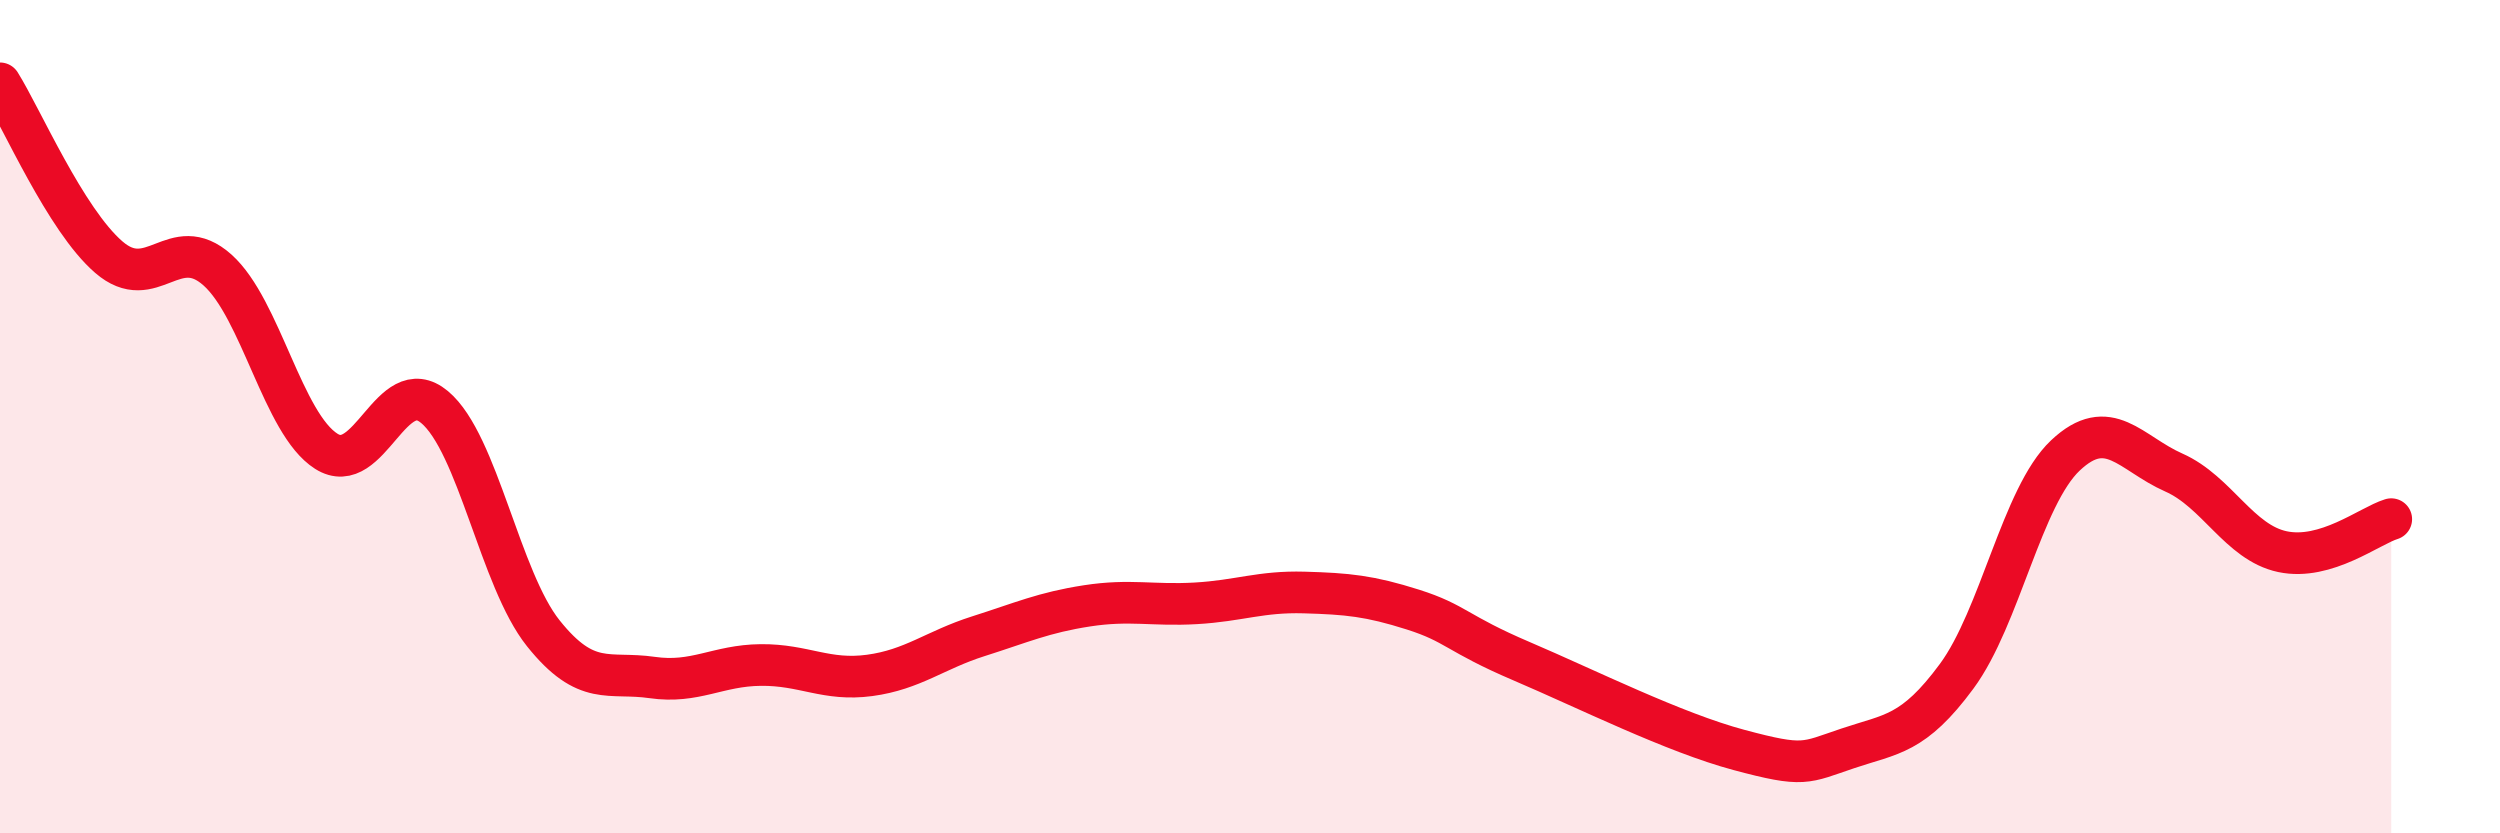
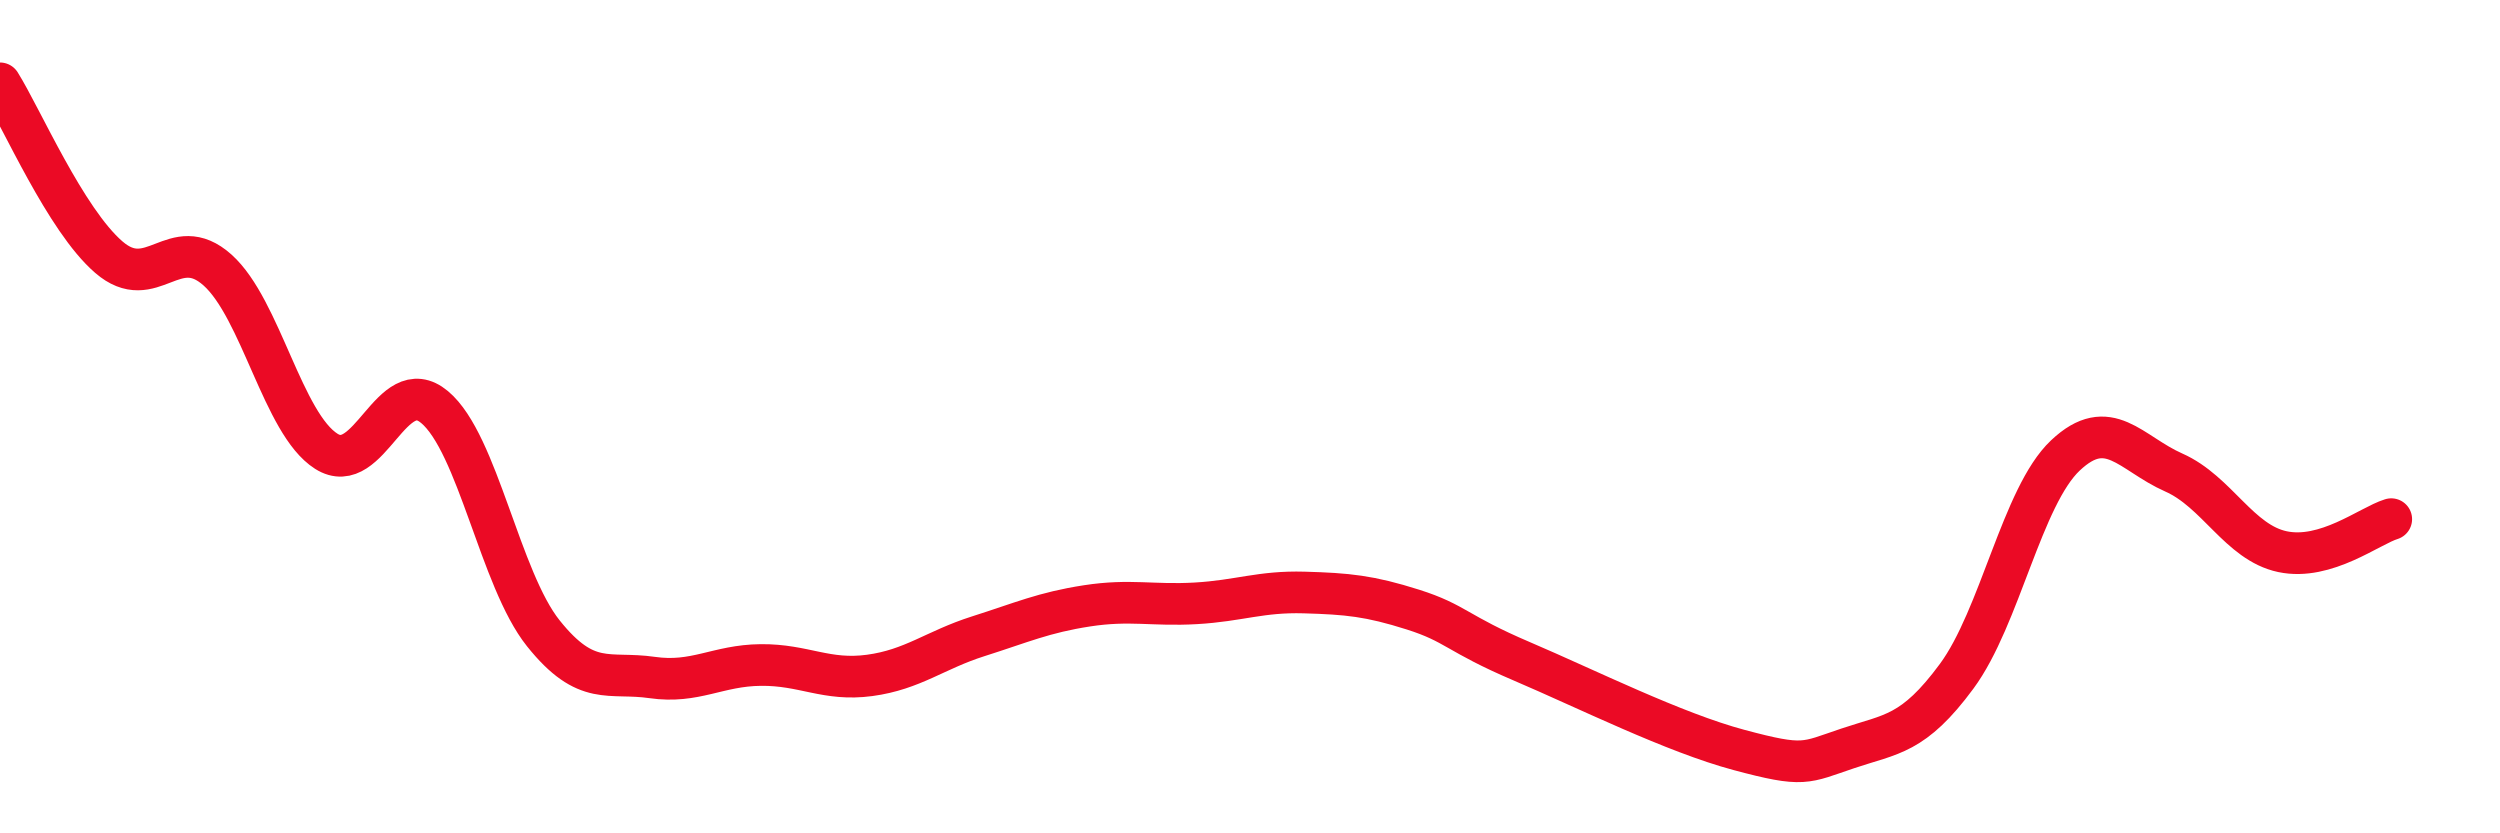
<svg xmlns="http://www.w3.org/2000/svg" width="60" height="20" viewBox="0 0 60 20">
-   <path d="M 0,2 C 0.52,2.83 1.57,5.27 2.61,6.17 C 3.65,7.07 4.18,5.55 5.22,6.48 C 6.26,7.41 6.79,10.17 7.83,10.83 C 8.87,11.49 9.39,8.9 10.43,9.77 C 11.47,10.64 12,13.9 13.04,15.2 C 14.08,16.5 14.61,16.11 15.65,16.26 C 16.69,16.41 17.22,15.97 18.26,15.96 C 19.3,15.95 19.83,16.35 20.87,16.21 C 21.91,16.07 22.44,15.6 23.48,15.27 C 24.52,14.94 25.05,14.7 26.09,14.54 C 27.13,14.38 27.66,14.54 28.7,14.48 C 29.74,14.42 30.26,14.19 31.3,14.22 C 32.34,14.25 32.87,14.3 33.91,14.63 C 34.95,14.96 34.95,15.2 36.52,15.87 C 38.09,16.54 40.17,17.58 41.74,18 C 43.31,18.42 43.31,18.31 44.35,17.96 C 45.39,17.61 45.92,17.64 46.96,16.23 C 48,14.82 48.53,11.91 49.57,10.93 C 50.61,9.95 51.13,10.88 52.17,11.34 C 53.21,11.8 53.74,13.02 54.78,13.24 C 55.82,13.46 56.87,12.62 57.39,12.46L57.39 20L0 20Z" fill="#EB0A25" opacity="0.1" stroke-linecap="round" stroke-linejoin="round" />
  <path d="M 0,2 C 0.52,2.83 1.57,5.27 2.61,6.17 C 3.65,7.07 4.18,5.55 5.22,6.48 C 6.26,7.41 6.79,10.17 7.83,10.83 C 8.87,11.49 9.39,8.9 10.43,9.77 C 11.47,10.64 12,13.9 13.04,15.2 C 14.08,16.5 14.61,16.11 15.65,16.26 C 16.69,16.41 17.22,15.97 18.26,15.96 C 19.3,15.95 19.83,16.35 20.87,16.21 C 21.91,16.07 22.44,15.6 23.48,15.27 C 24.52,14.94 25.05,14.7 26.09,14.54 C 27.13,14.38 27.66,14.54 28.7,14.48 C 29.74,14.42 30.26,14.19 31.3,14.22 C 32.34,14.25 32.87,14.3 33.91,14.63 C 34.95,14.96 34.95,15.2 36.52,15.87 C 38.09,16.54 40.17,17.58 41.74,18 C 43.31,18.42 43.31,18.31 44.35,17.96 C 45.39,17.61 45.92,17.64 46.96,16.23 C 48,14.82 48.53,11.91 49.57,10.93 C 50.61,9.95 51.13,10.88 52.17,11.34 C 53.21,11.8 53.74,13.02 54.78,13.24 C 55.82,13.46 56.87,12.62 57.39,12.46" stroke="#EB0A25" stroke-width="1" fill="none" stroke-linecap="round" stroke-linejoin="round" />
</svg>